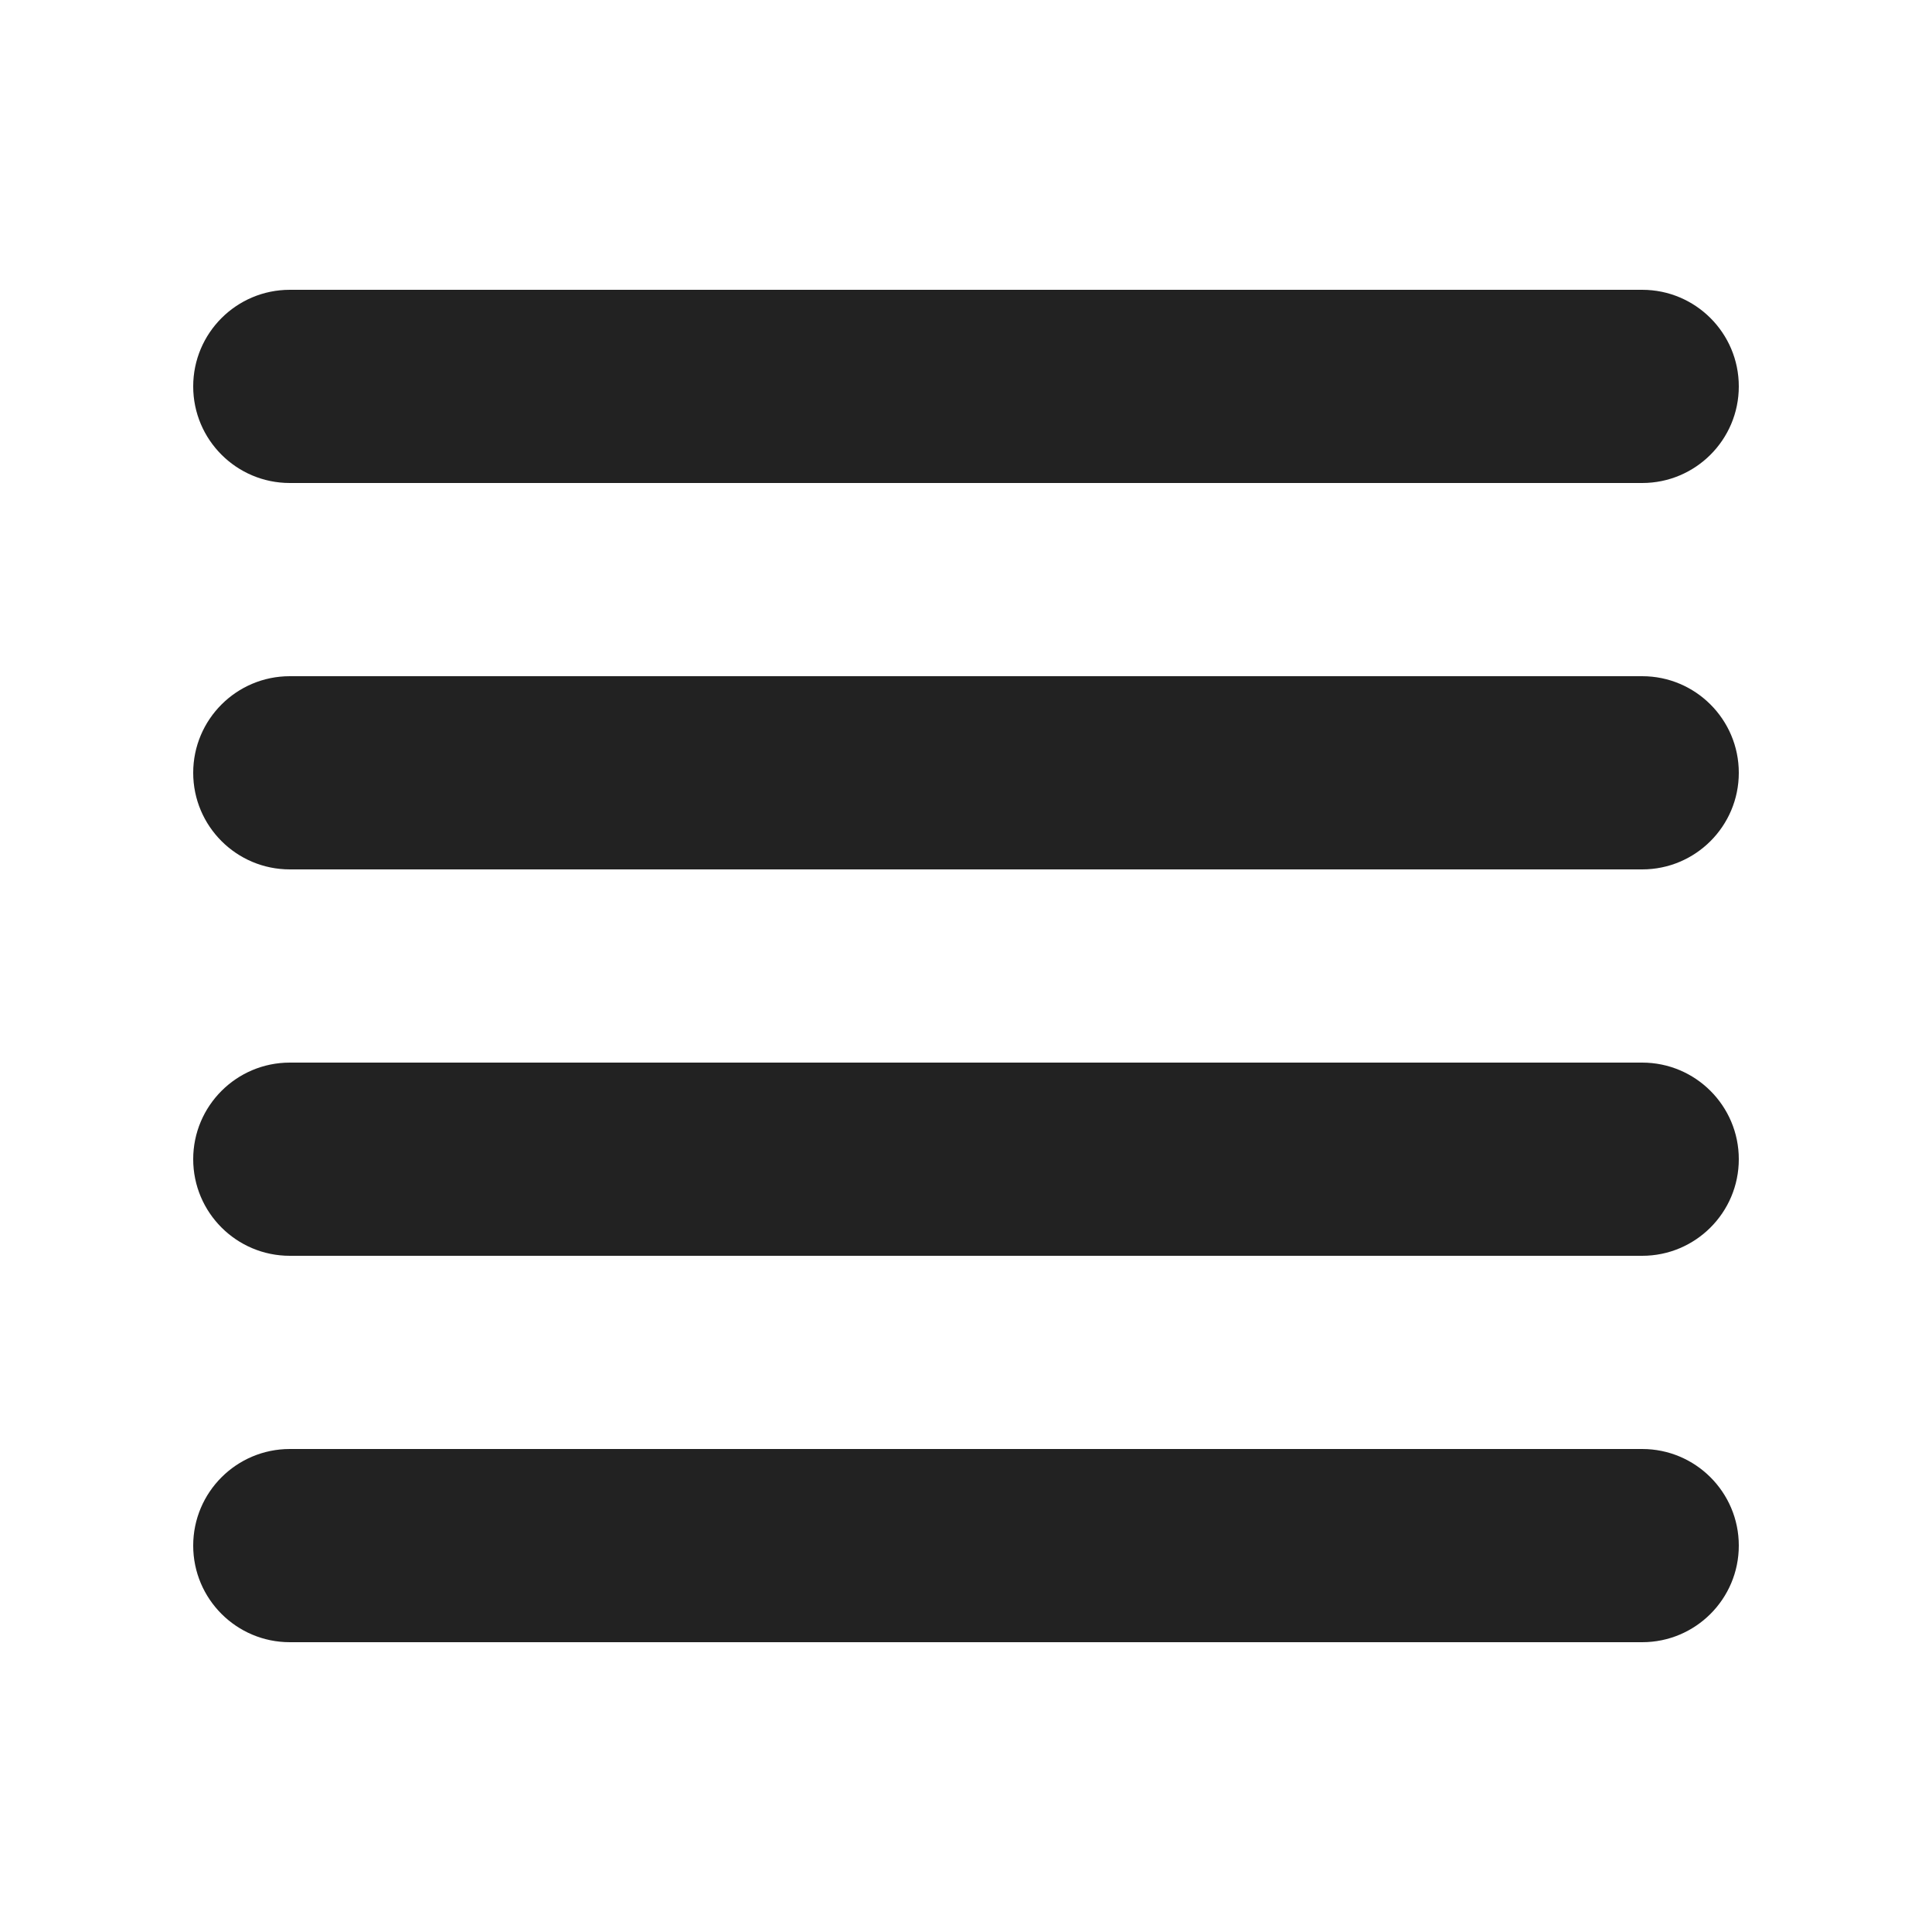
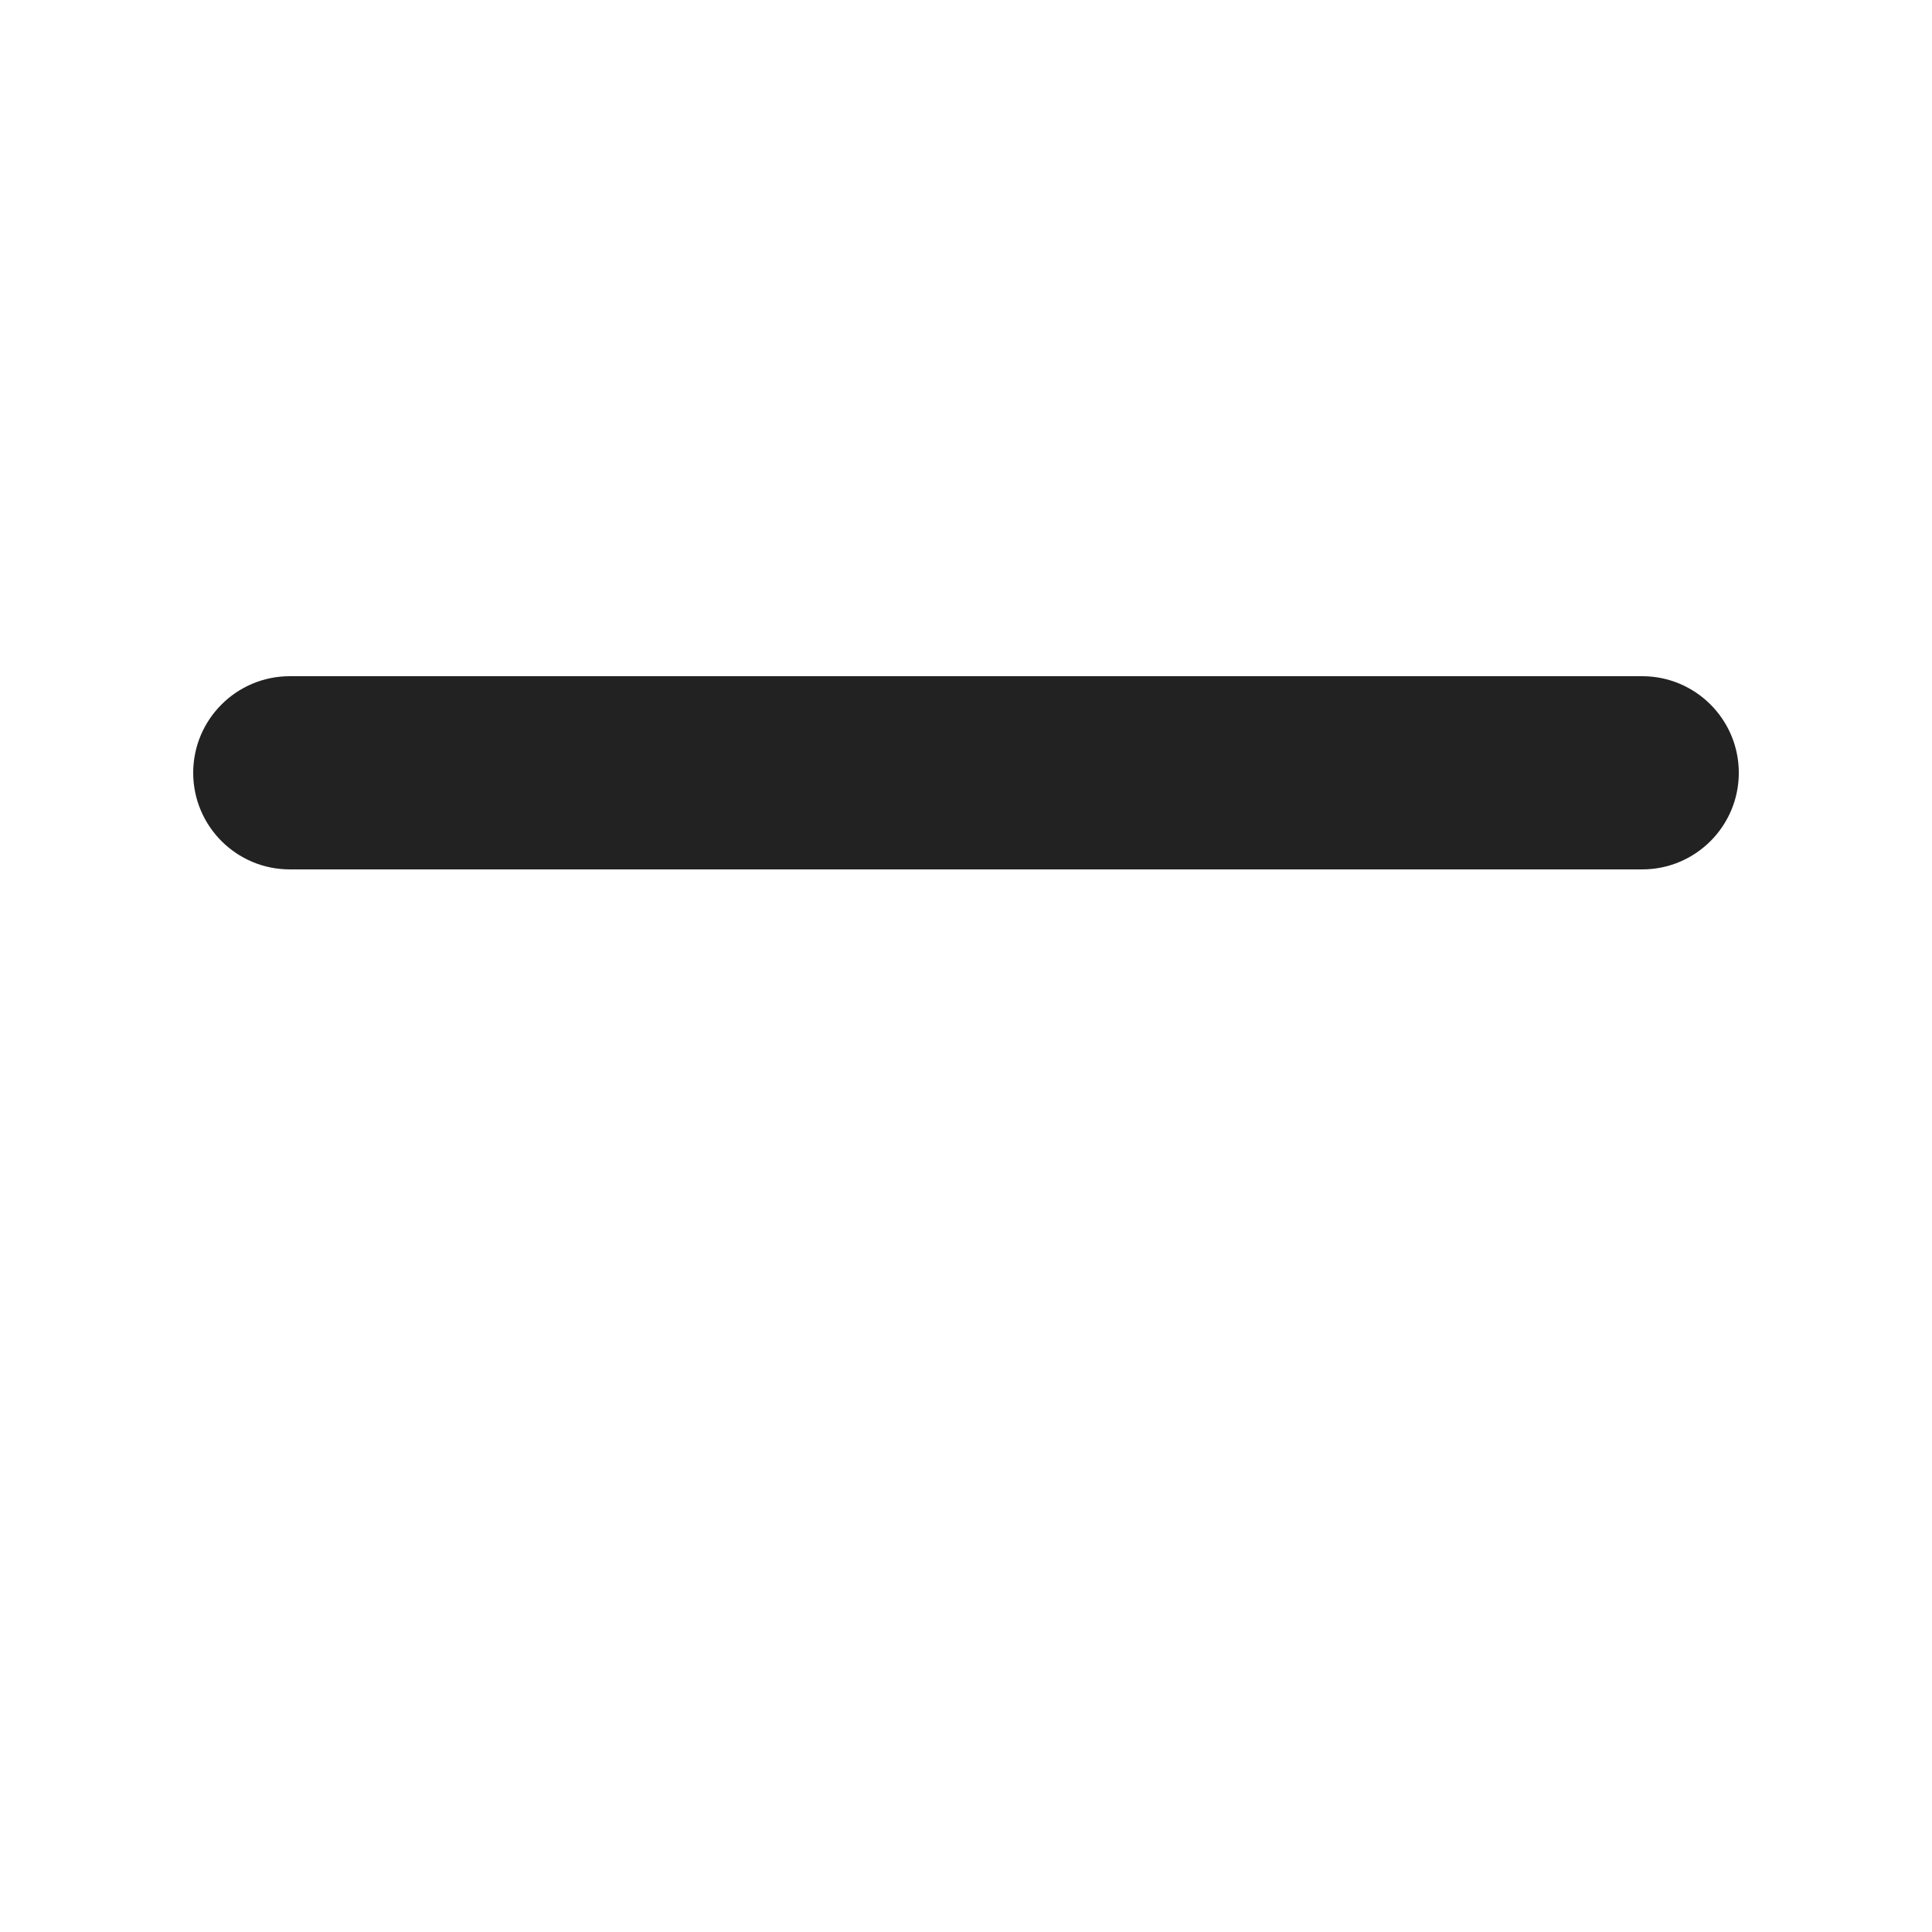
<svg xmlns="http://www.w3.org/2000/svg" width="20" height="20" viewBox="0 0 20 20" fill="none">
-   <path d="M3 3C2.448 3 2 3.448 2 4C2 4.552 2.448 5 3 5H17C17.552 5 18 4.552 18 4C18 3.448 17.552 3 17 3H3Z" fill="#222222" />
  <path d="M2 8C2 7.448 2.448 7 3 7H17C17.552 7 18 7.448 18 8C18 8.552 17.552 9 17 9H3C2.448 9 2 8.552 2 8Z" fill="#222222" />
-   <path d="M3 11C2.448 11 2 11.448 2 12C2 12.552 2.448 13 3 13H17C17.552 13 18 12.552 18 12C18 11.448 17.552 11 17 11H3Z" fill="#222222" />
-   <path d="M3 15C2.448 15 2 15.448 2 16C2 16.552 2.448 17 3 17H17C17.552 17 18 16.552 18 16C18 15.448 17.552 15 17 15H3Z" fill="#222222" />
</svg>